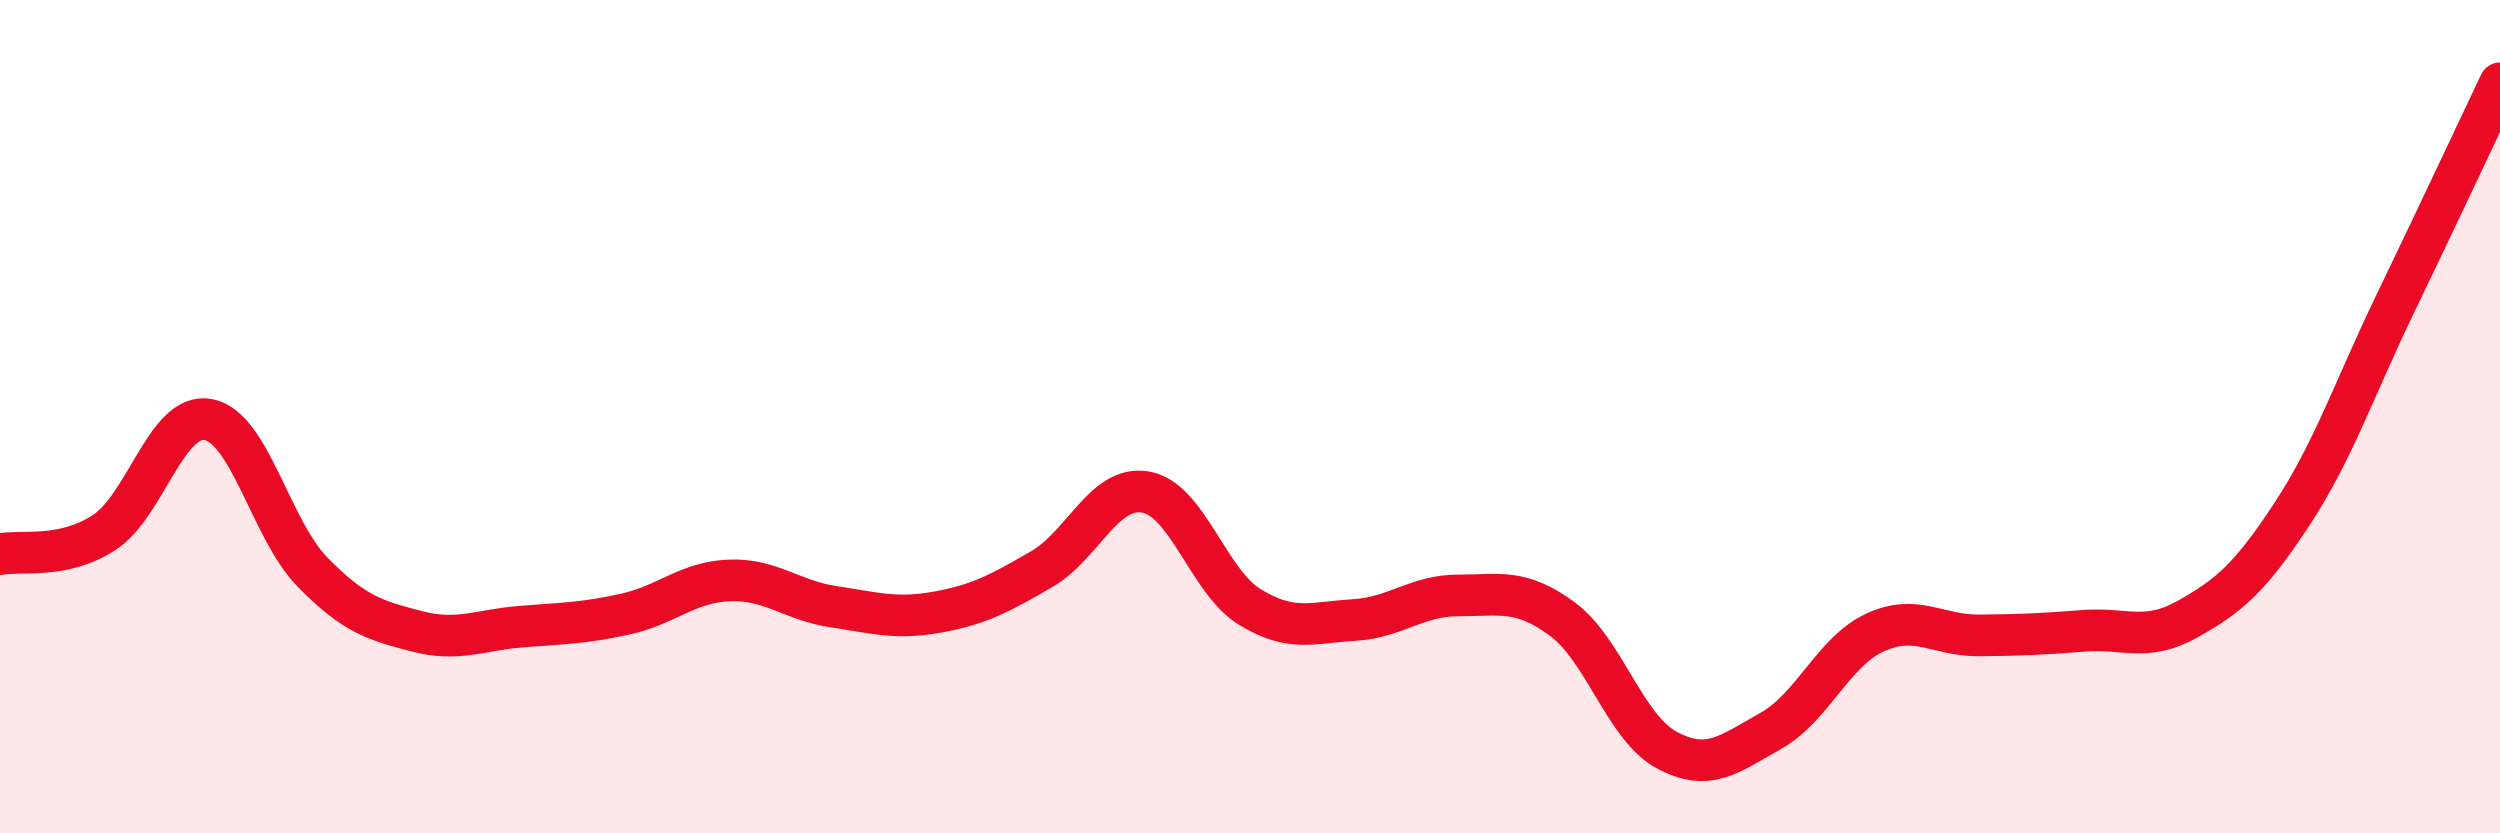
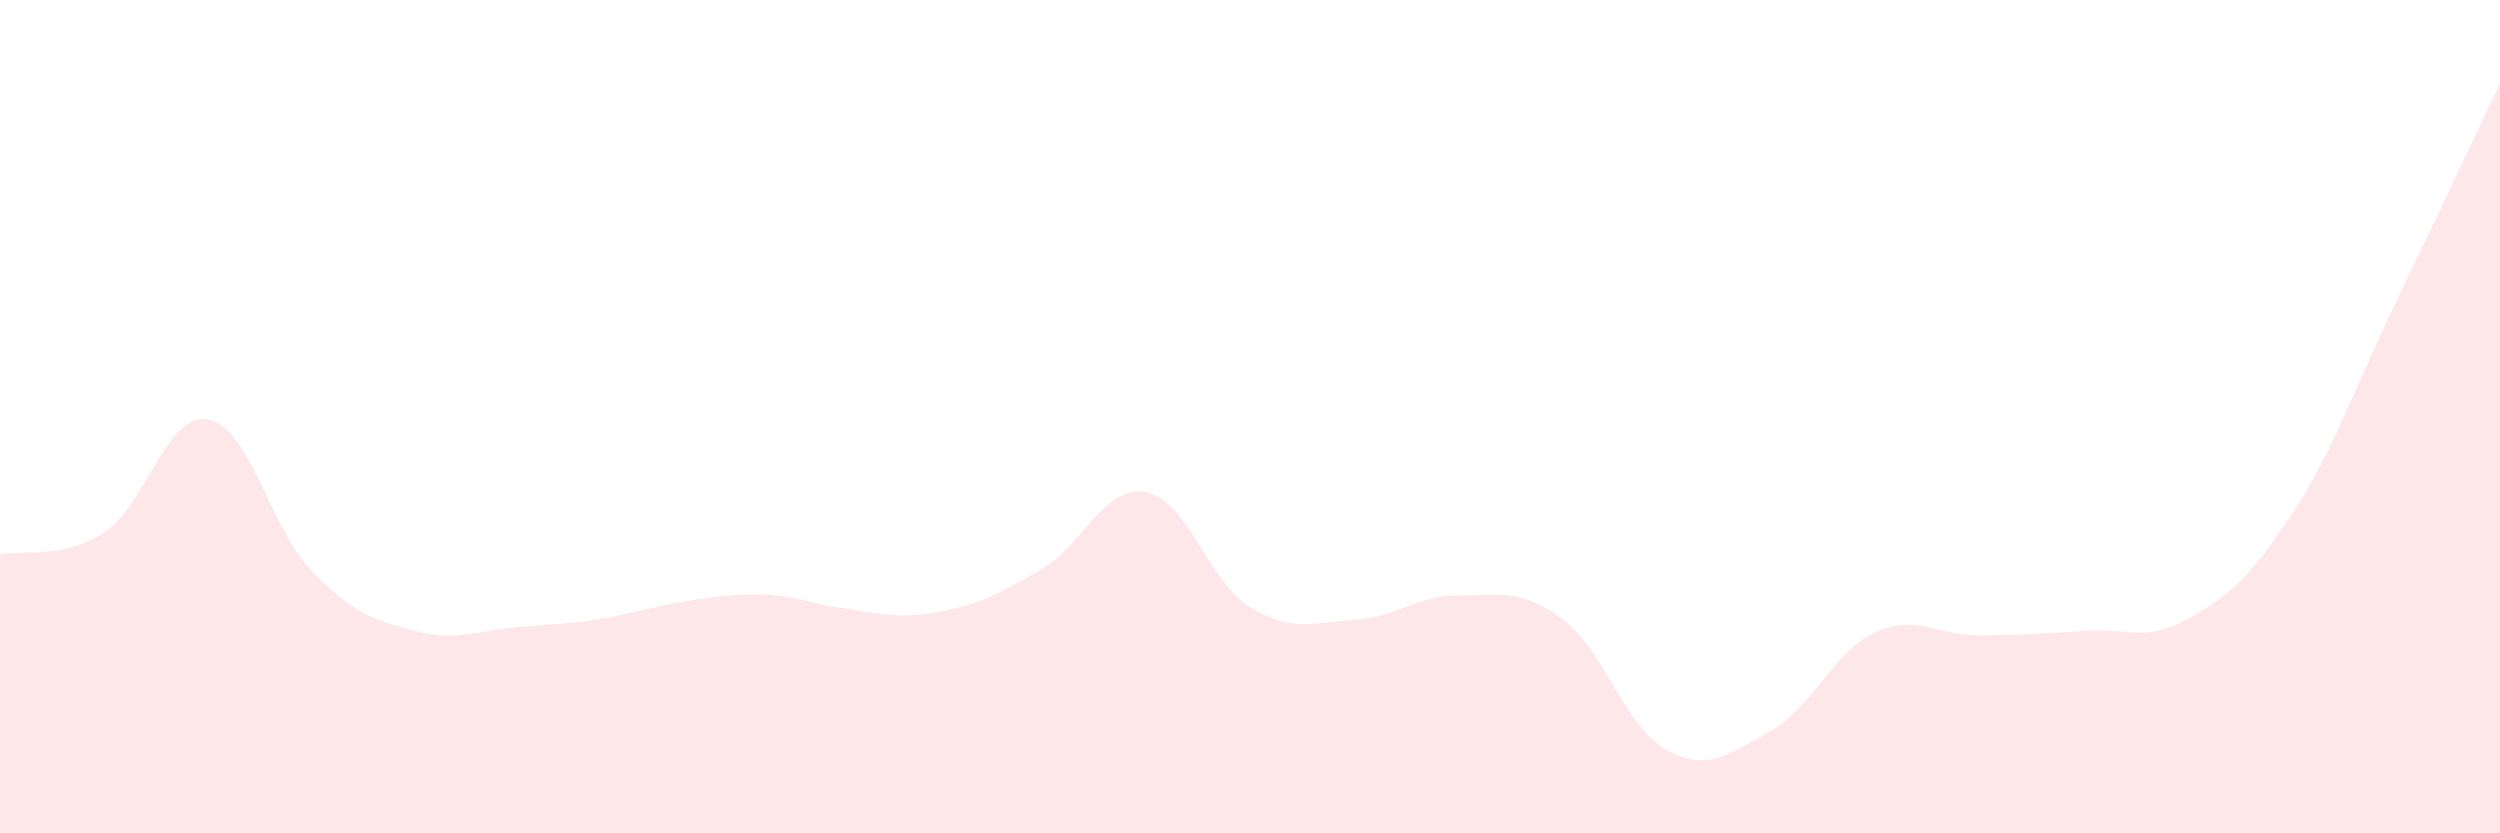
<svg xmlns="http://www.w3.org/2000/svg" width="60" height="20" viewBox="0 0 60 20">
-   <path d="M 0,13.3 C 0.5,13.2 1.5,13.43 2.5,12.78 C 3.5,12.13 4,9.88 5,10.07 C 6,10.26 6.5,12.71 7.5,13.73 C 8.5,14.75 9,14.89 10,15.15 C 11,15.41 11.5,15.12 12.5,15.04 C 13.5,14.96 14,14.96 15,14.74 C 16,14.52 16.5,13.97 17.5,13.93 C 18.5,13.89 19,14.41 20,14.56 C 21,14.71 21.5,14.87 22.5,14.69 C 23.5,14.51 24,14.24 25,13.66 C 26,13.08 26.5,11.63 27.5,11.81 C 28.5,11.99 29,13.96 30,14.57 C 31,15.18 31.5,14.94 32.5,14.88 C 33.5,14.82 34,14.29 35,14.29 C 36,14.29 36.5,14.12 37.5,14.86 C 38.5,15.6 39,17.46 40,18 C 41,18.54 41.5,18.1 42.5,17.54 C 43.5,16.98 44,15.64 45,15.18 C 46,14.72 46.5,15.26 47.5,15.25 C 48.5,15.24 49,15.22 50,15.14 C 51,15.06 51.5,15.42 52.5,14.86 C 53.5,14.3 54,13.87 55,12.35 C 56,10.83 56.5,9.33 57.5,7.26 C 58.5,5.19 59.5,3.05 60,2L60 20L0 20Z" fill="#EB0A25" opacity="0.1" stroke-linecap="round" stroke-linejoin="round" />
-   <path d="M 0,13.3 C 0.5,13.2 1.5,13.43 2.5,12.78 C 3.5,12.13 4,9.88 5,10.07 C 6,10.26 6.5,12.71 7.5,13.73 C 8.5,14.75 9,14.89 10,15.15 C 11,15.41 11.5,15.12 12.5,15.04 C 13.5,14.96 14,14.96 15,14.74 C 16,14.52 16.5,13.97 17.5,13.93 C 18.5,13.89 19,14.41 20,14.56 C 21,14.71 21.5,14.87 22.5,14.69 C 23.5,14.51 24,14.24 25,13.66 C 26,13.08 26.5,11.63 27.5,11.81 C 28.5,11.99 29,13.96 30,14.57 C 31,15.18 31.5,14.94 32.5,14.88 C 33.5,14.82 34,14.29 35,14.29 C 36,14.29 36.5,14.12 37.5,14.86 C 38.5,15.6 39,17.46 40,18 C 41,18.54 41.5,18.1 42.5,17.54 C 43.5,16.98 44,15.64 45,15.18 C 46,14.72 46.5,15.26 47.5,15.25 C 48.5,15.24 49,15.22 50,15.14 C 51,15.06 51.5,15.42 52.5,14.86 C 53.5,14.3 54,13.87 55,12.35 C 56,10.83 56.5,9.33 57.5,7.26 C 58.5,5.19 59.5,3.05 60,2" stroke="#EB0A25" stroke-width="1" fill="none" stroke-linecap="round" stroke-linejoin="round" />
+   <path d="M 0,13.3 C 0.5,13.2 1.5,13.43 2.5,12.78 C 3.5,12.13 4,9.88 5,10.07 C 6,10.26 6.5,12.71 7.5,13.73 C 8.5,14.75 9,14.89 10,15.15 C 11,15.41 11.5,15.12 12.5,15.04 C 13.5,14.96 14,14.96 15,14.74 C 18.5,13.89 19,14.41 20,14.56 C 21,14.71 21.5,14.87 22.5,14.69 C 23.5,14.51 24,14.24 25,13.66 C 26,13.08 26.5,11.63 27.5,11.81 C 28.5,11.99 29,13.96 30,14.57 C 31,15.18 31.5,14.94 32.5,14.88 C 33.5,14.82 34,14.29 35,14.29 C 36,14.29 36.5,14.12 37.5,14.86 C 38.5,15.6 39,17.46 40,18 C 41,18.54 41.5,18.1 42.5,17.54 C 43.5,16.98 44,15.64 45,15.18 C 46,14.72 46.5,15.26 47.5,15.25 C 48.5,15.24 49,15.22 50,15.14 C 51,15.06 51.5,15.42 52.5,14.86 C 53.5,14.3 54,13.87 55,12.35 C 56,10.83 56.5,9.33 57.5,7.26 C 58.5,5.19 59.5,3.05 60,2L60 20L0 20Z" fill="#EB0A25" opacity="0.1" stroke-linecap="round" stroke-linejoin="round" />
</svg>